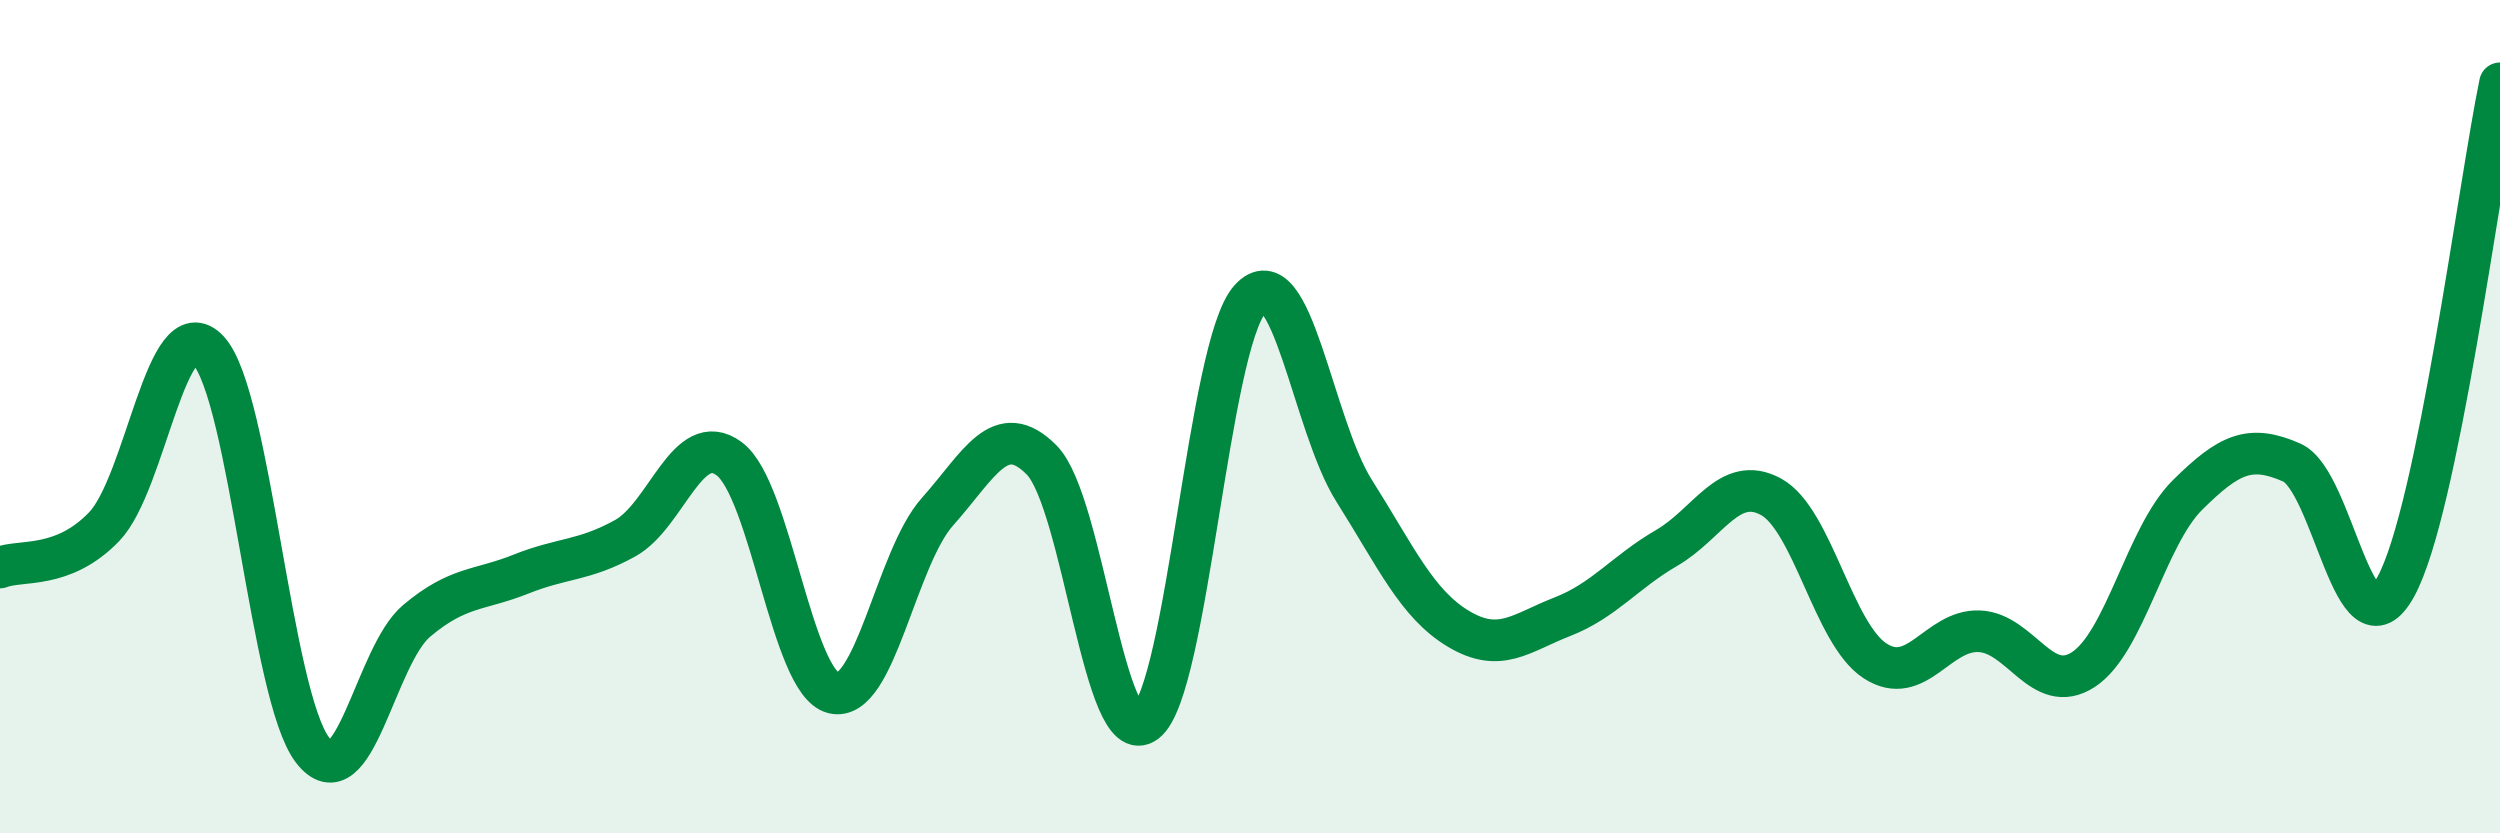
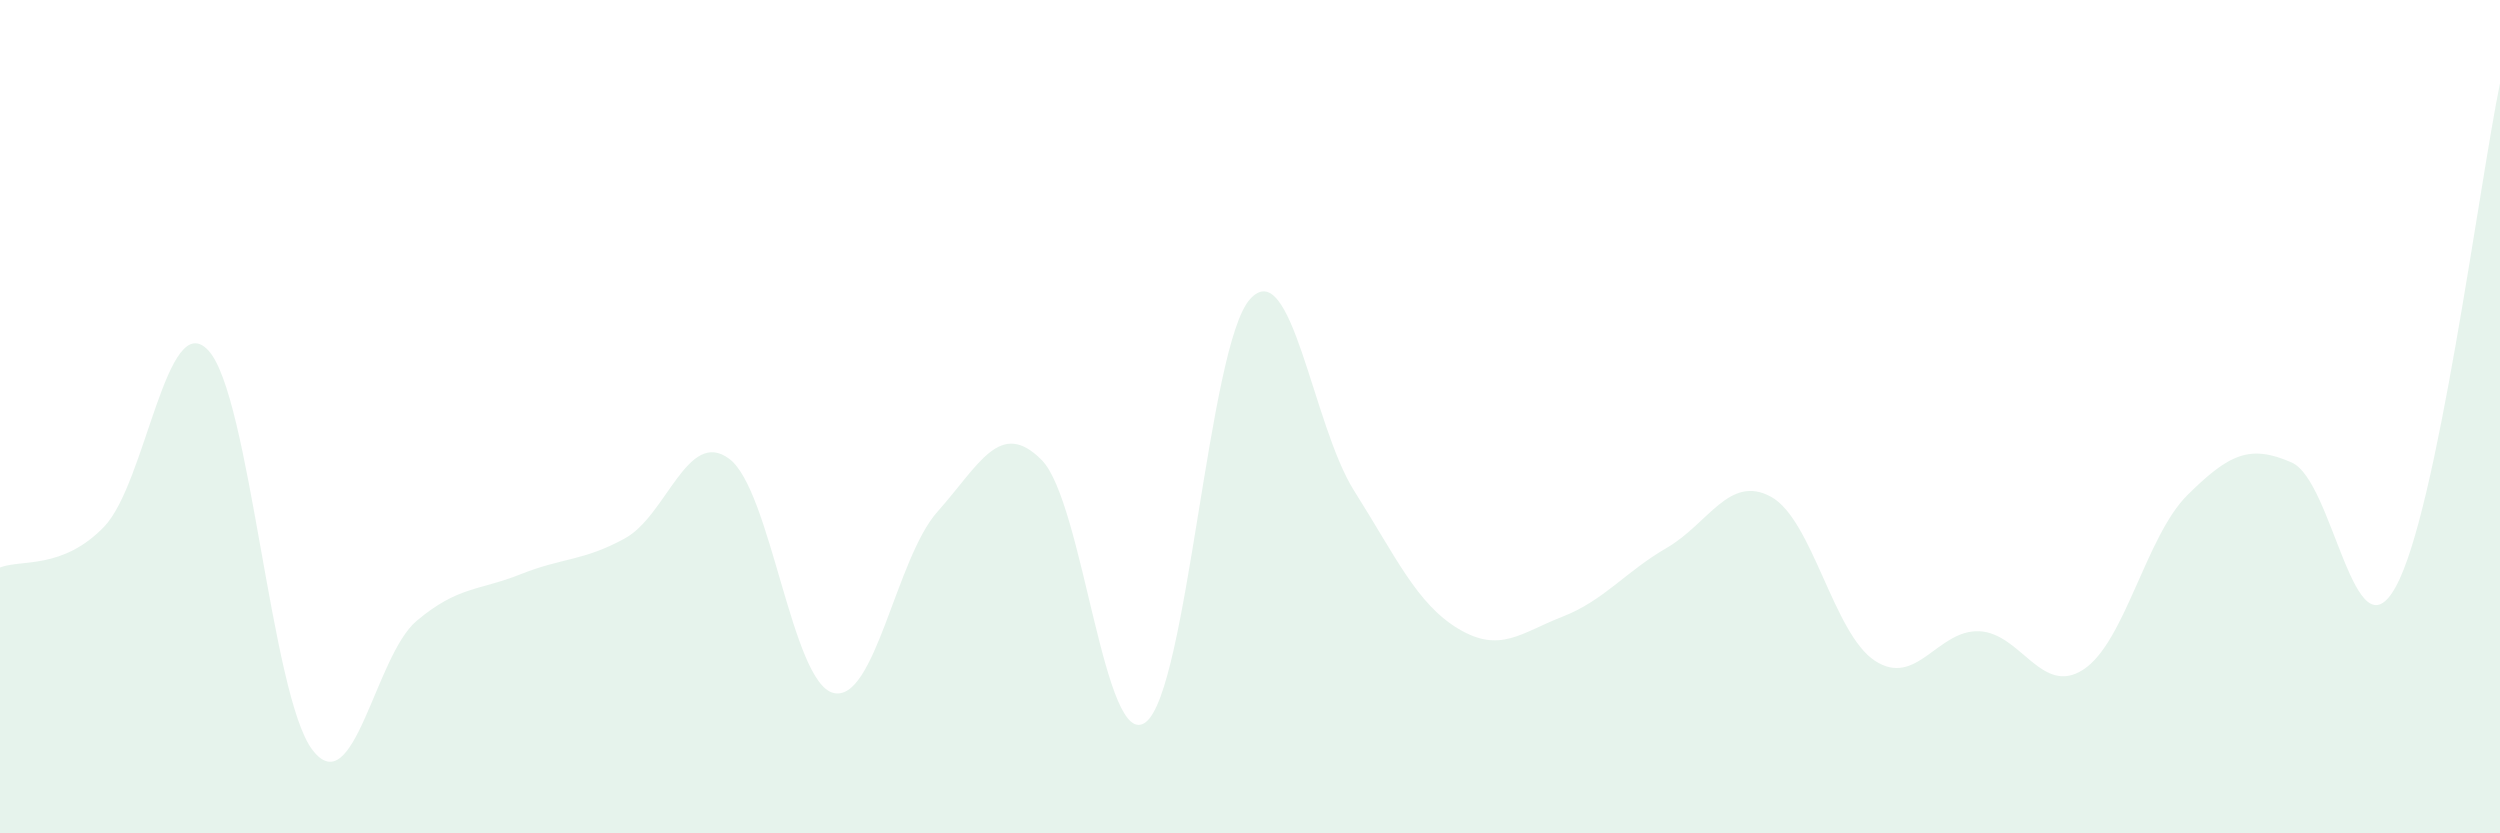
<svg xmlns="http://www.w3.org/2000/svg" width="60" height="20" viewBox="0 0 60 20">
  <path d="M 0,13.62 C 0.5,13.42 1.5,13.68 2.5,12.64 C 3.5,11.6 4,7.34 5,8.41 C 6,9.48 6.5,16.7 7.5,18 C 8.5,19.3 9,15.74 10,14.9 C 11,14.06 11.5,14.18 12.5,13.78 C 13.5,13.38 14,13.47 15,12.92 C 16,12.37 16.5,10.27 17.5,11.01 C 18.5,11.75 19,16.38 20,16.63 C 21,16.88 21.5,13.4 22.5,12.28 C 23.5,11.16 24,10.03 25,11.04 C 26,12.05 26.5,18.1 27.5,17.33 C 28.5,16.56 29,8.29 30,7.18 C 31,6.07 31.5,10.2 32.5,11.78 C 33.5,13.36 34,14.49 35,15.09 C 36,15.69 36.5,15.19 37.5,14.8 C 38.5,14.41 39,13.73 40,13.15 C 41,12.57 41.5,11.38 42.5,11.92 C 43.5,12.46 44,15.21 45,15.86 C 46,16.51 46.5,15.11 47.5,15.15 C 48.5,15.19 49,16.72 50,16.07 C 51,15.42 51.5,12.87 52.5,11.88 C 53.5,10.89 54,10.66 55,11.1 C 56,11.54 56.5,15.9 57.5,14.08 C 58.5,12.26 59.5,4.42 60,2L60 20L0 20Z" fill="#008740" opacity="0.1" stroke-linecap="round" stroke-linejoin="round" />
-   <path d="M 0,13.62 C 0.5,13.42 1.5,13.68 2.5,12.64 C 3.5,11.6 4,7.34 5,8.41 C 6,9.48 6.5,16.7 7.5,18 C 8.5,19.3 9,15.74 10,14.9 C 11,14.06 11.5,14.18 12.5,13.78 C 13.5,13.38 14,13.47 15,12.92 C 16,12.37 16.5,10.27 17.5,11.01 C 18.5,11.75 19,16.38 20,16.63 C 21,16.88 21.5,13.4 22.5,12.28 C 23.5,11.16 24,10.03 25,11.04 C 26,12.05 26.5,18.1 27.5,17.33 C 28.5,16.56 29,8.29 30,7.18 C 31,6.07 31.5,10.2 32.5,11.78 C 33.5,13.36 34,14.49 35,15.09 C 36,15.69 36.5,15.19 37.5,14.8 C 38.5,14.41 39,13.73 40,13.15 C 41,12.57 41.5,11.38 42.5,11.92 C 43.5,12.46 44,15.21 45,15.86 C 46,16.51 46.5,15.11 47.5,15.15 C 48.5,15.19 49,16.72 50,16.07 C 51,15.42 51.5,12.87 52.5,11.88 C 53.5,10.89 54,10.66 55,11.1 C 56,11.54 56.5,15.9 57.5,14.08 C 58.5,12.26 59.5,4.42 60,2" stroke="#008740" stroke-width="1" fill="none" stroke-linecap="round" stroke-linejoin="round" />
</svg>